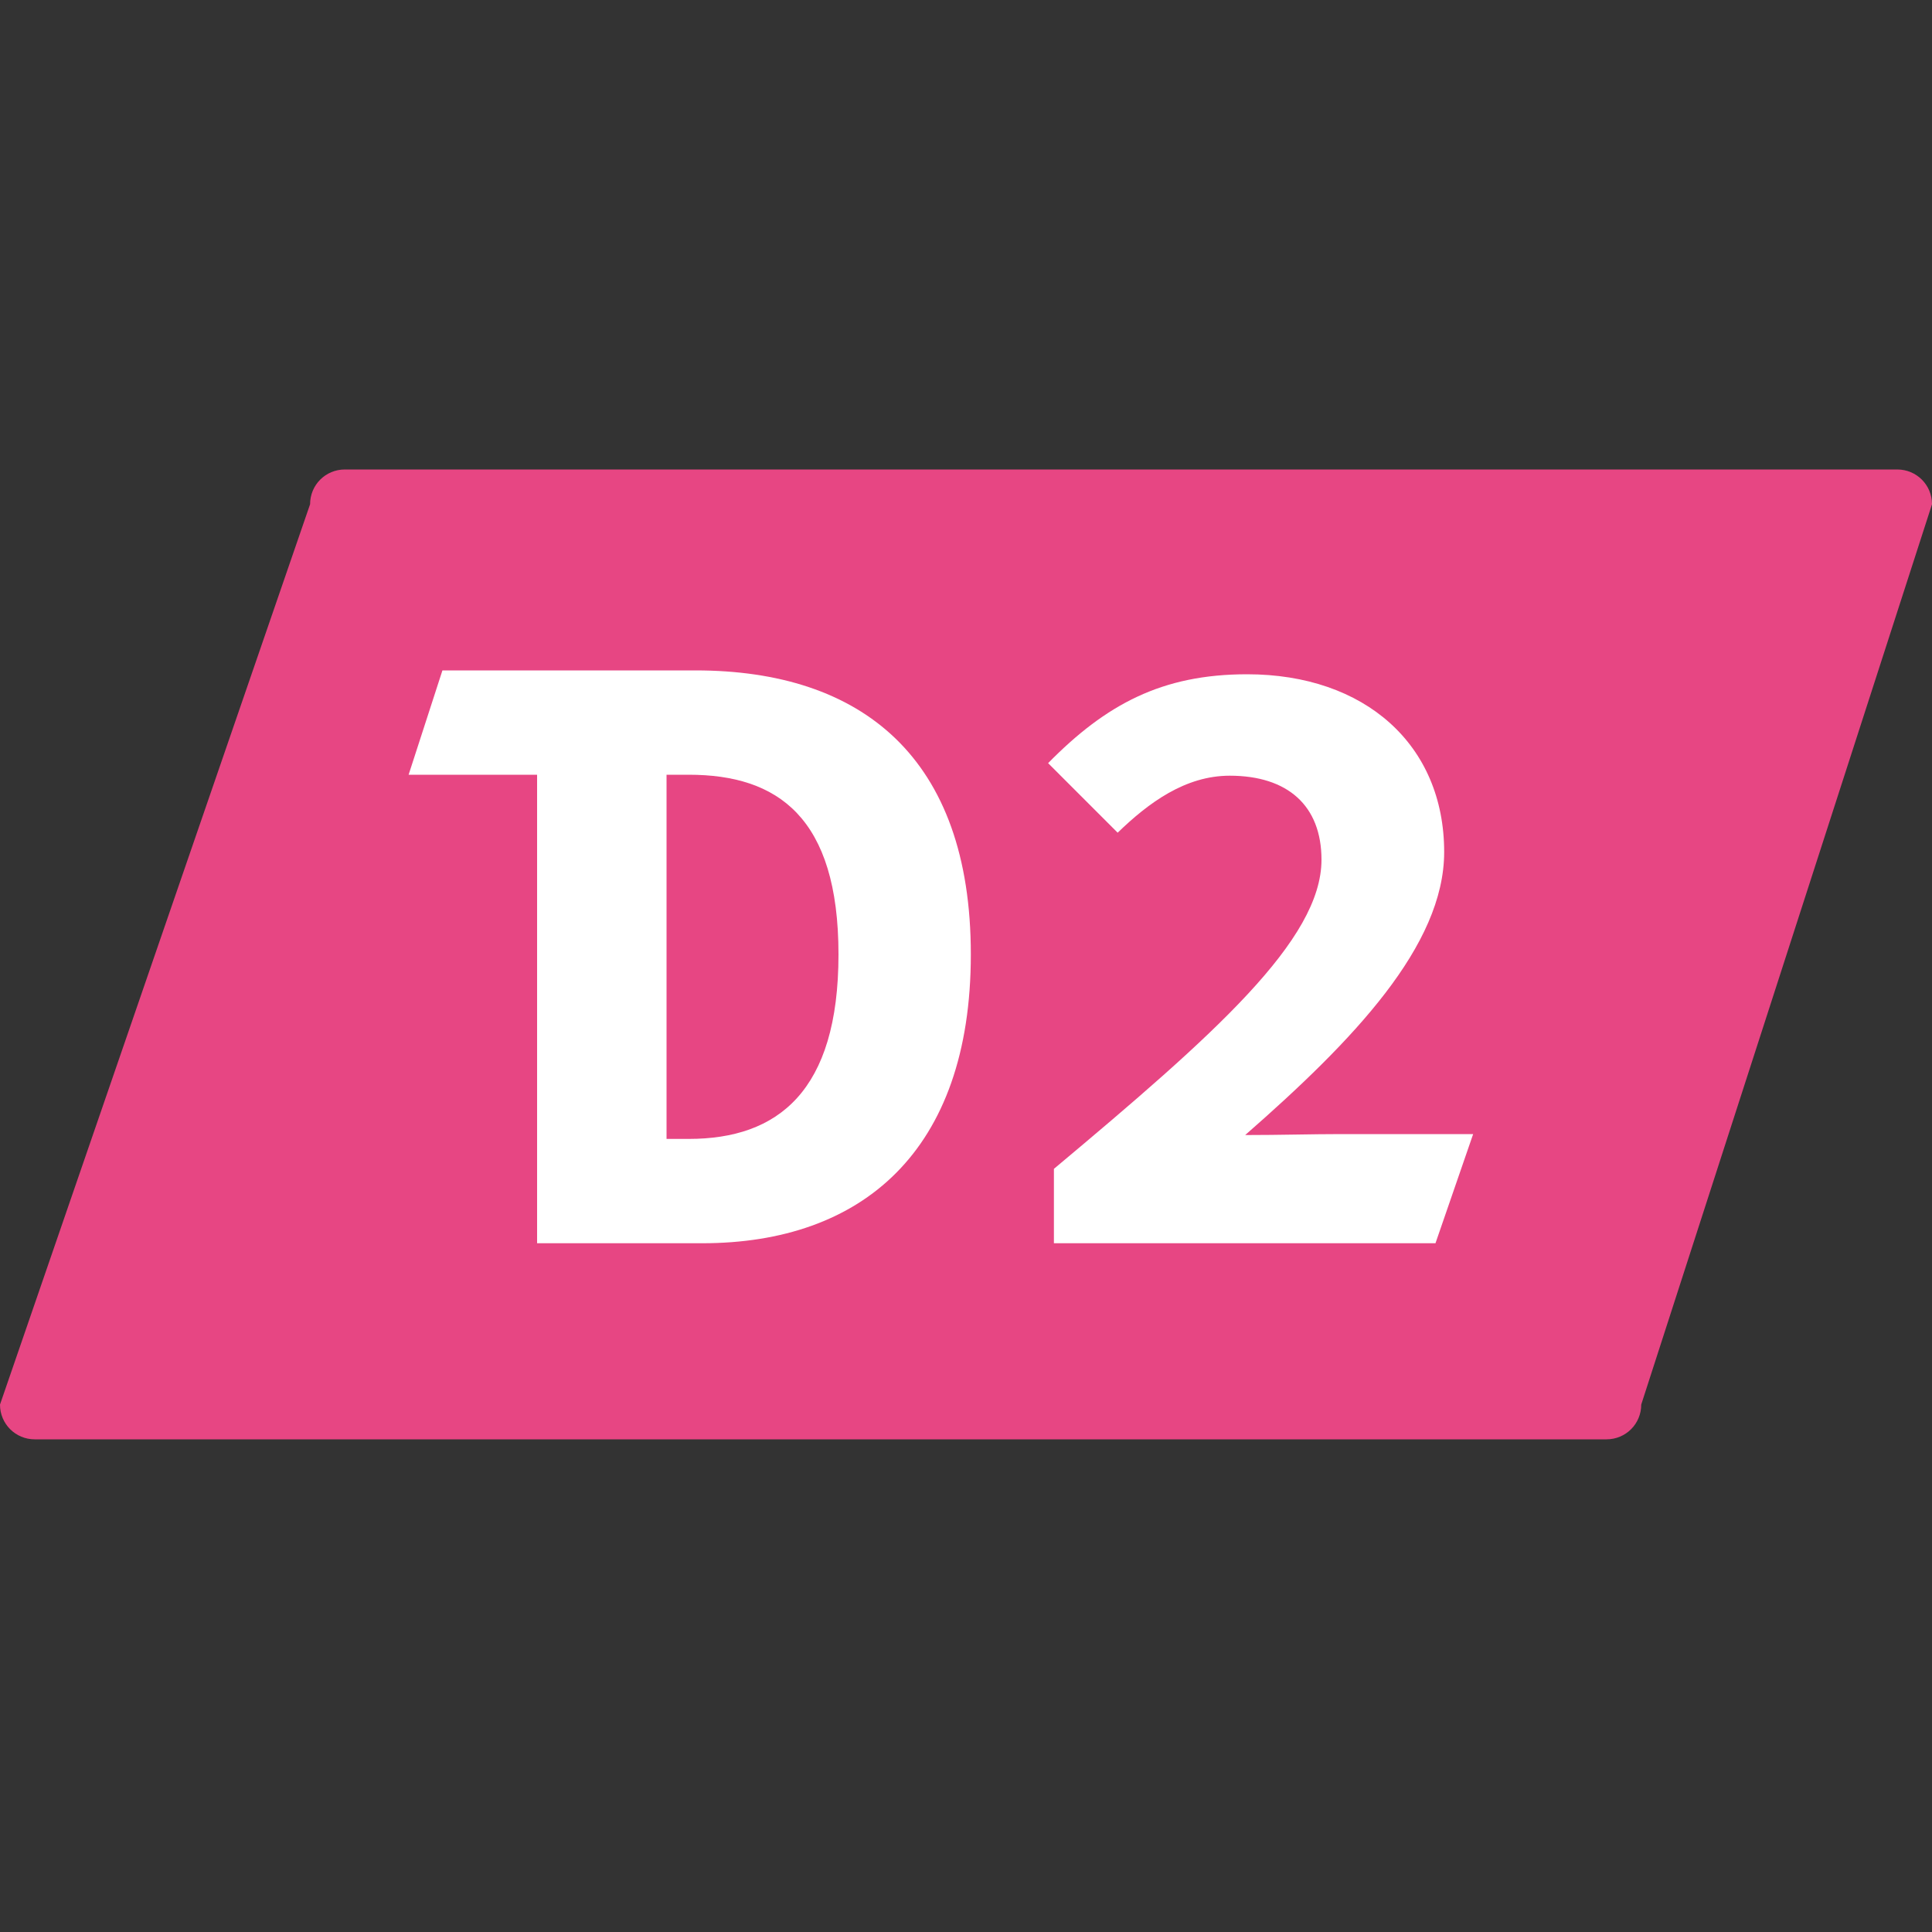
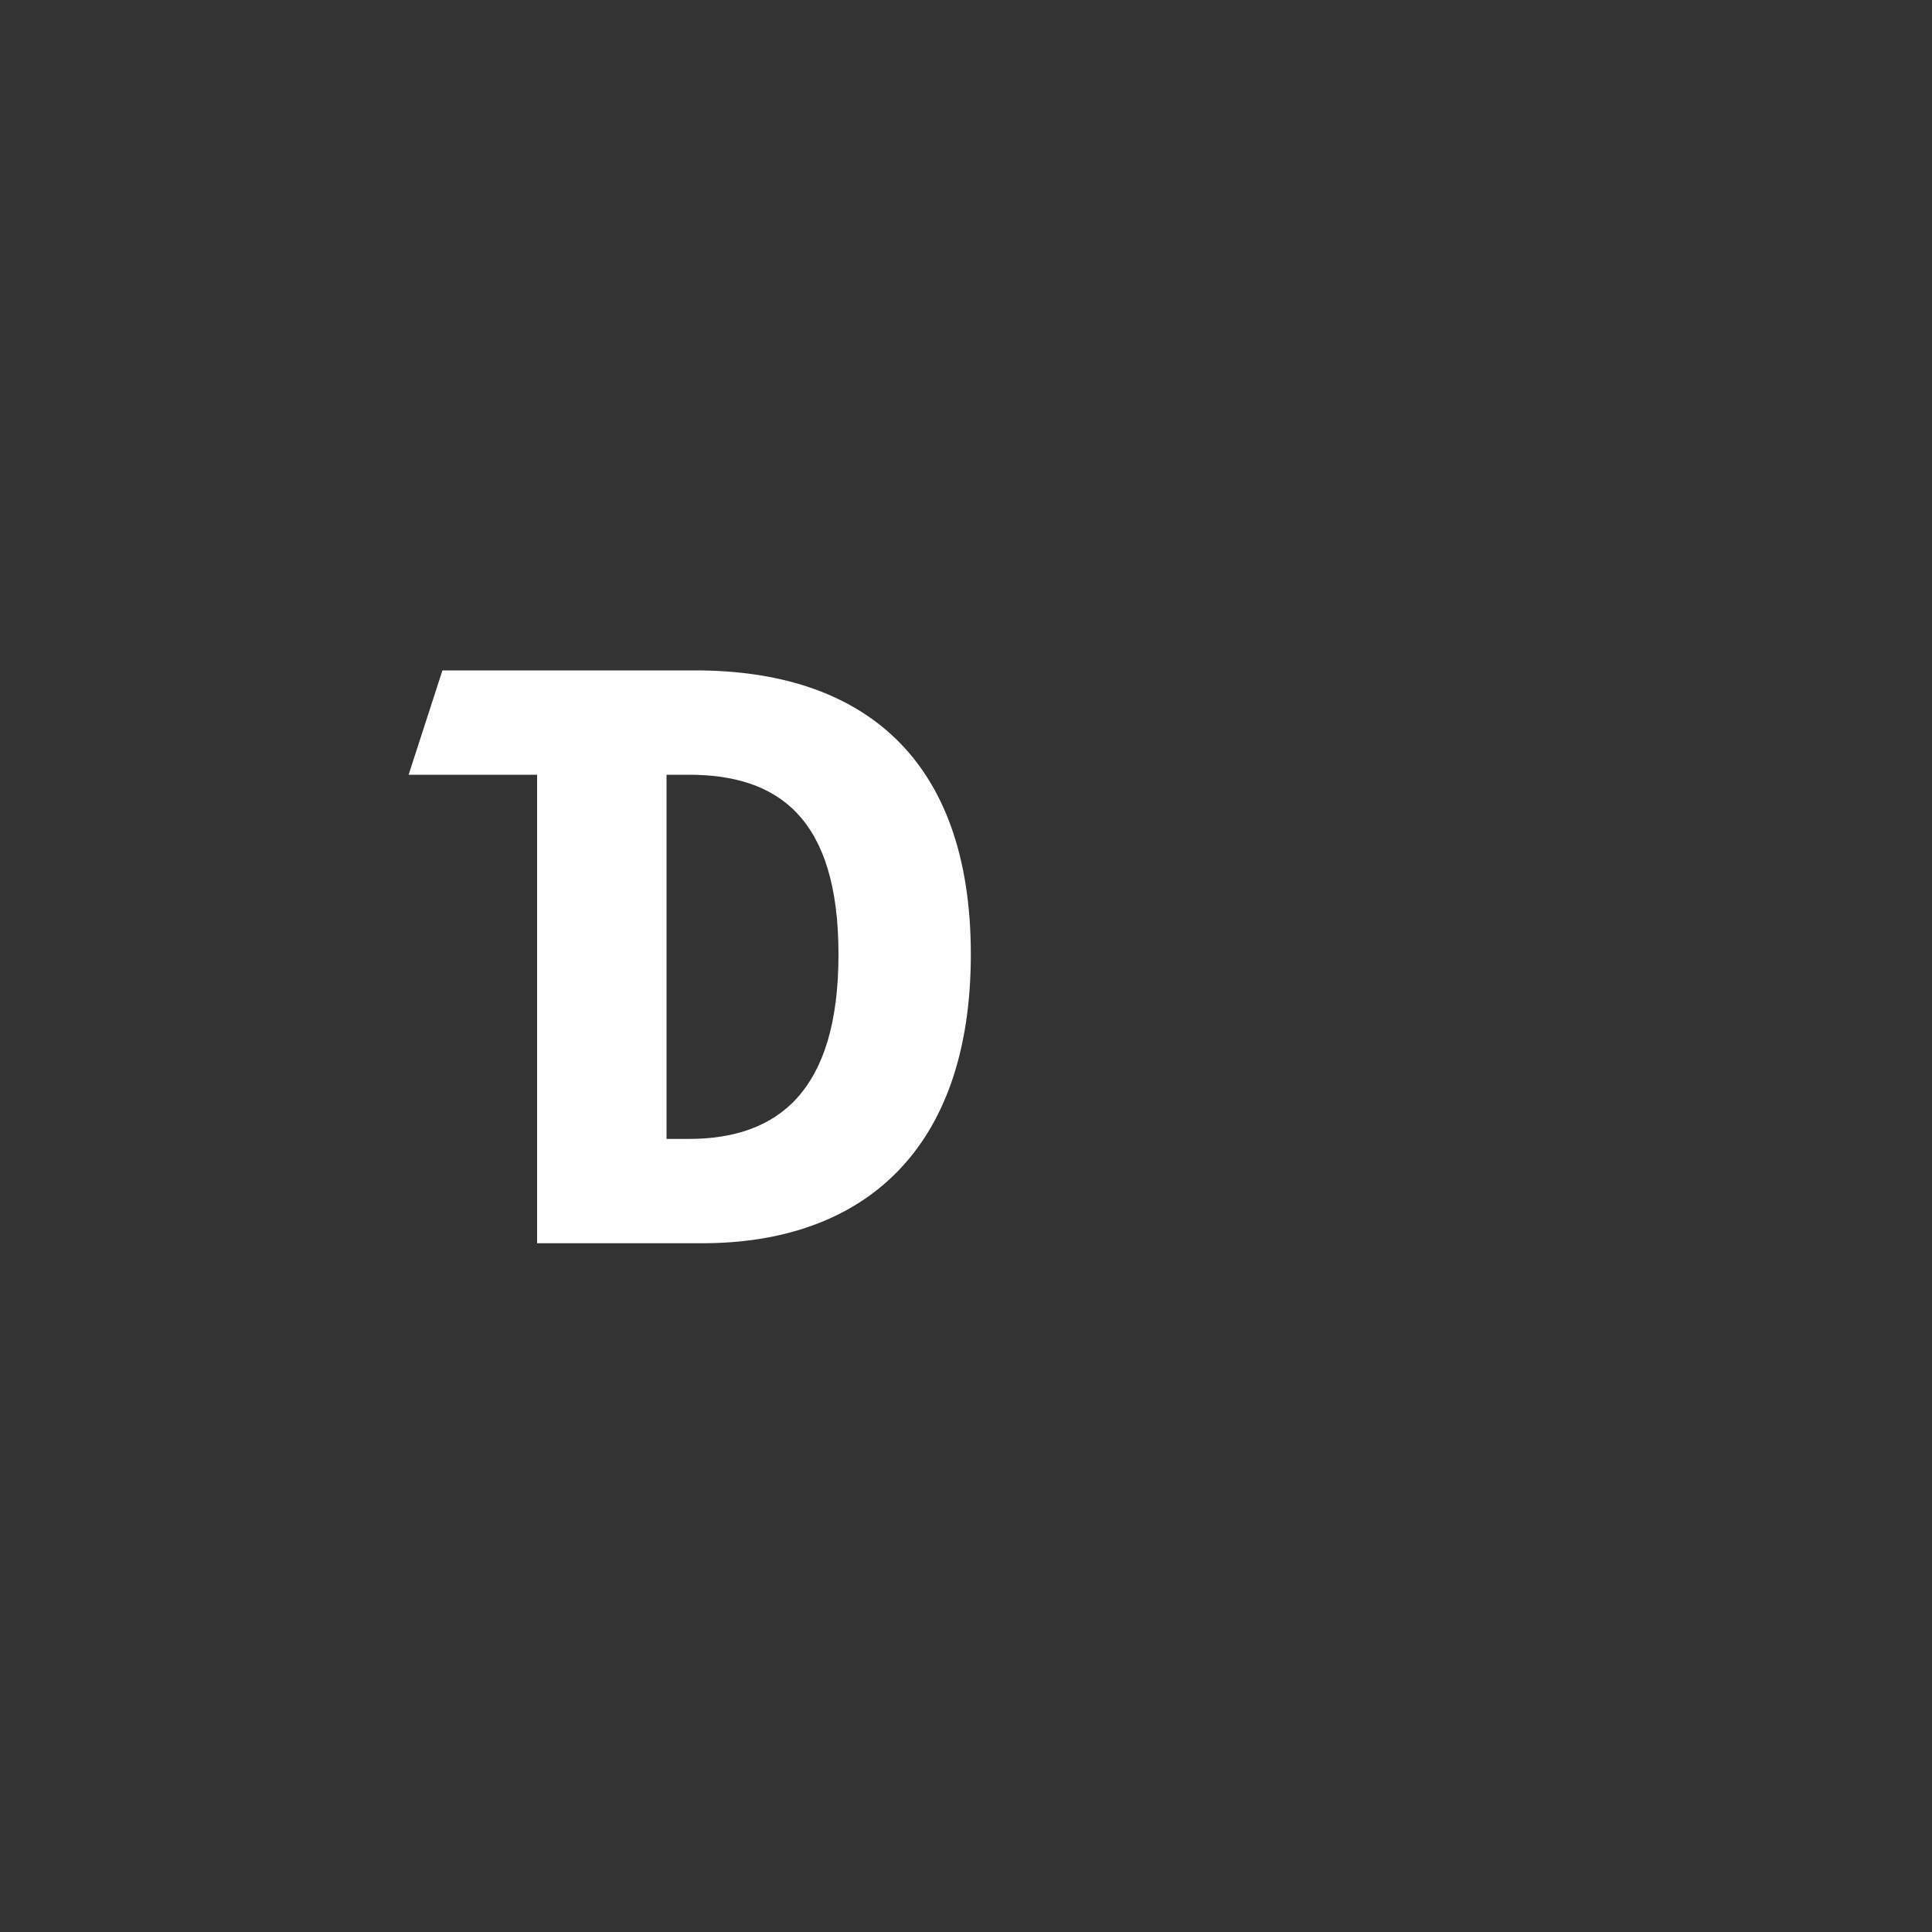
<svg xmlns="http://www.w3.org/2000/svg" id="Layer_1" x="0px" y="0px" viewBox="0 0 200 200" style="enable-background:new 0 0 200 200;" xml:space="preserve">
  <rect x="0" y="0" width="200" height="200" fill="#333333" stroke="none" />
  <style type="text/css"> .st0{fill:#E74683;} .st1{fill:#FFFFFF;} </style>
-   <path class="st0" d="M196.4,48.6H35.7c-2,0-3.6,1.6-3.6,3.6L0,145.4c0,2,1.6,3.6,3.6,3.6h162.7c2,0,3.6-1.6,3.6-3.6L200,52.2 C200,50.2,198.4,48.6,196.4,48.6z" />
  <g>
    <g>
      <g>
        <path class="st1" d="M45.8,69.4H72c17.2,0,28.5,9,28.5,29.4s-11.3,29.9-27.8,29.9H55.6V80.2l-13.3,0L45.8,69.4z M71.3,117.9 c9.2,0,15.5-4.9,15.5-19.1s-6.3-18.6-15.5-18.6H69v37.7C69,117.9,71.3,117.9,71.3,117.9z" />
-         <path class="st1" d="M109.1,121c16.6-13.9,27.7-23.7,27.7-32c0-5.6-3.5-8.7-9.5-8.7c-4.6,0-8.4,2.8-11.6,5.9l-7.2-7.2 c6-6.1,11.8-9.2,20.6-9.2c12.2,0,20.4,7.3,20.4,18.4c0,9.7-9.4,19.5-20.6,29.3c3.6,0,6.9-0.1,9.9-0.1h13.7l-3.9,11.3h-39.5V121z" />
      </g>
    </g>
  </g>
</svg>